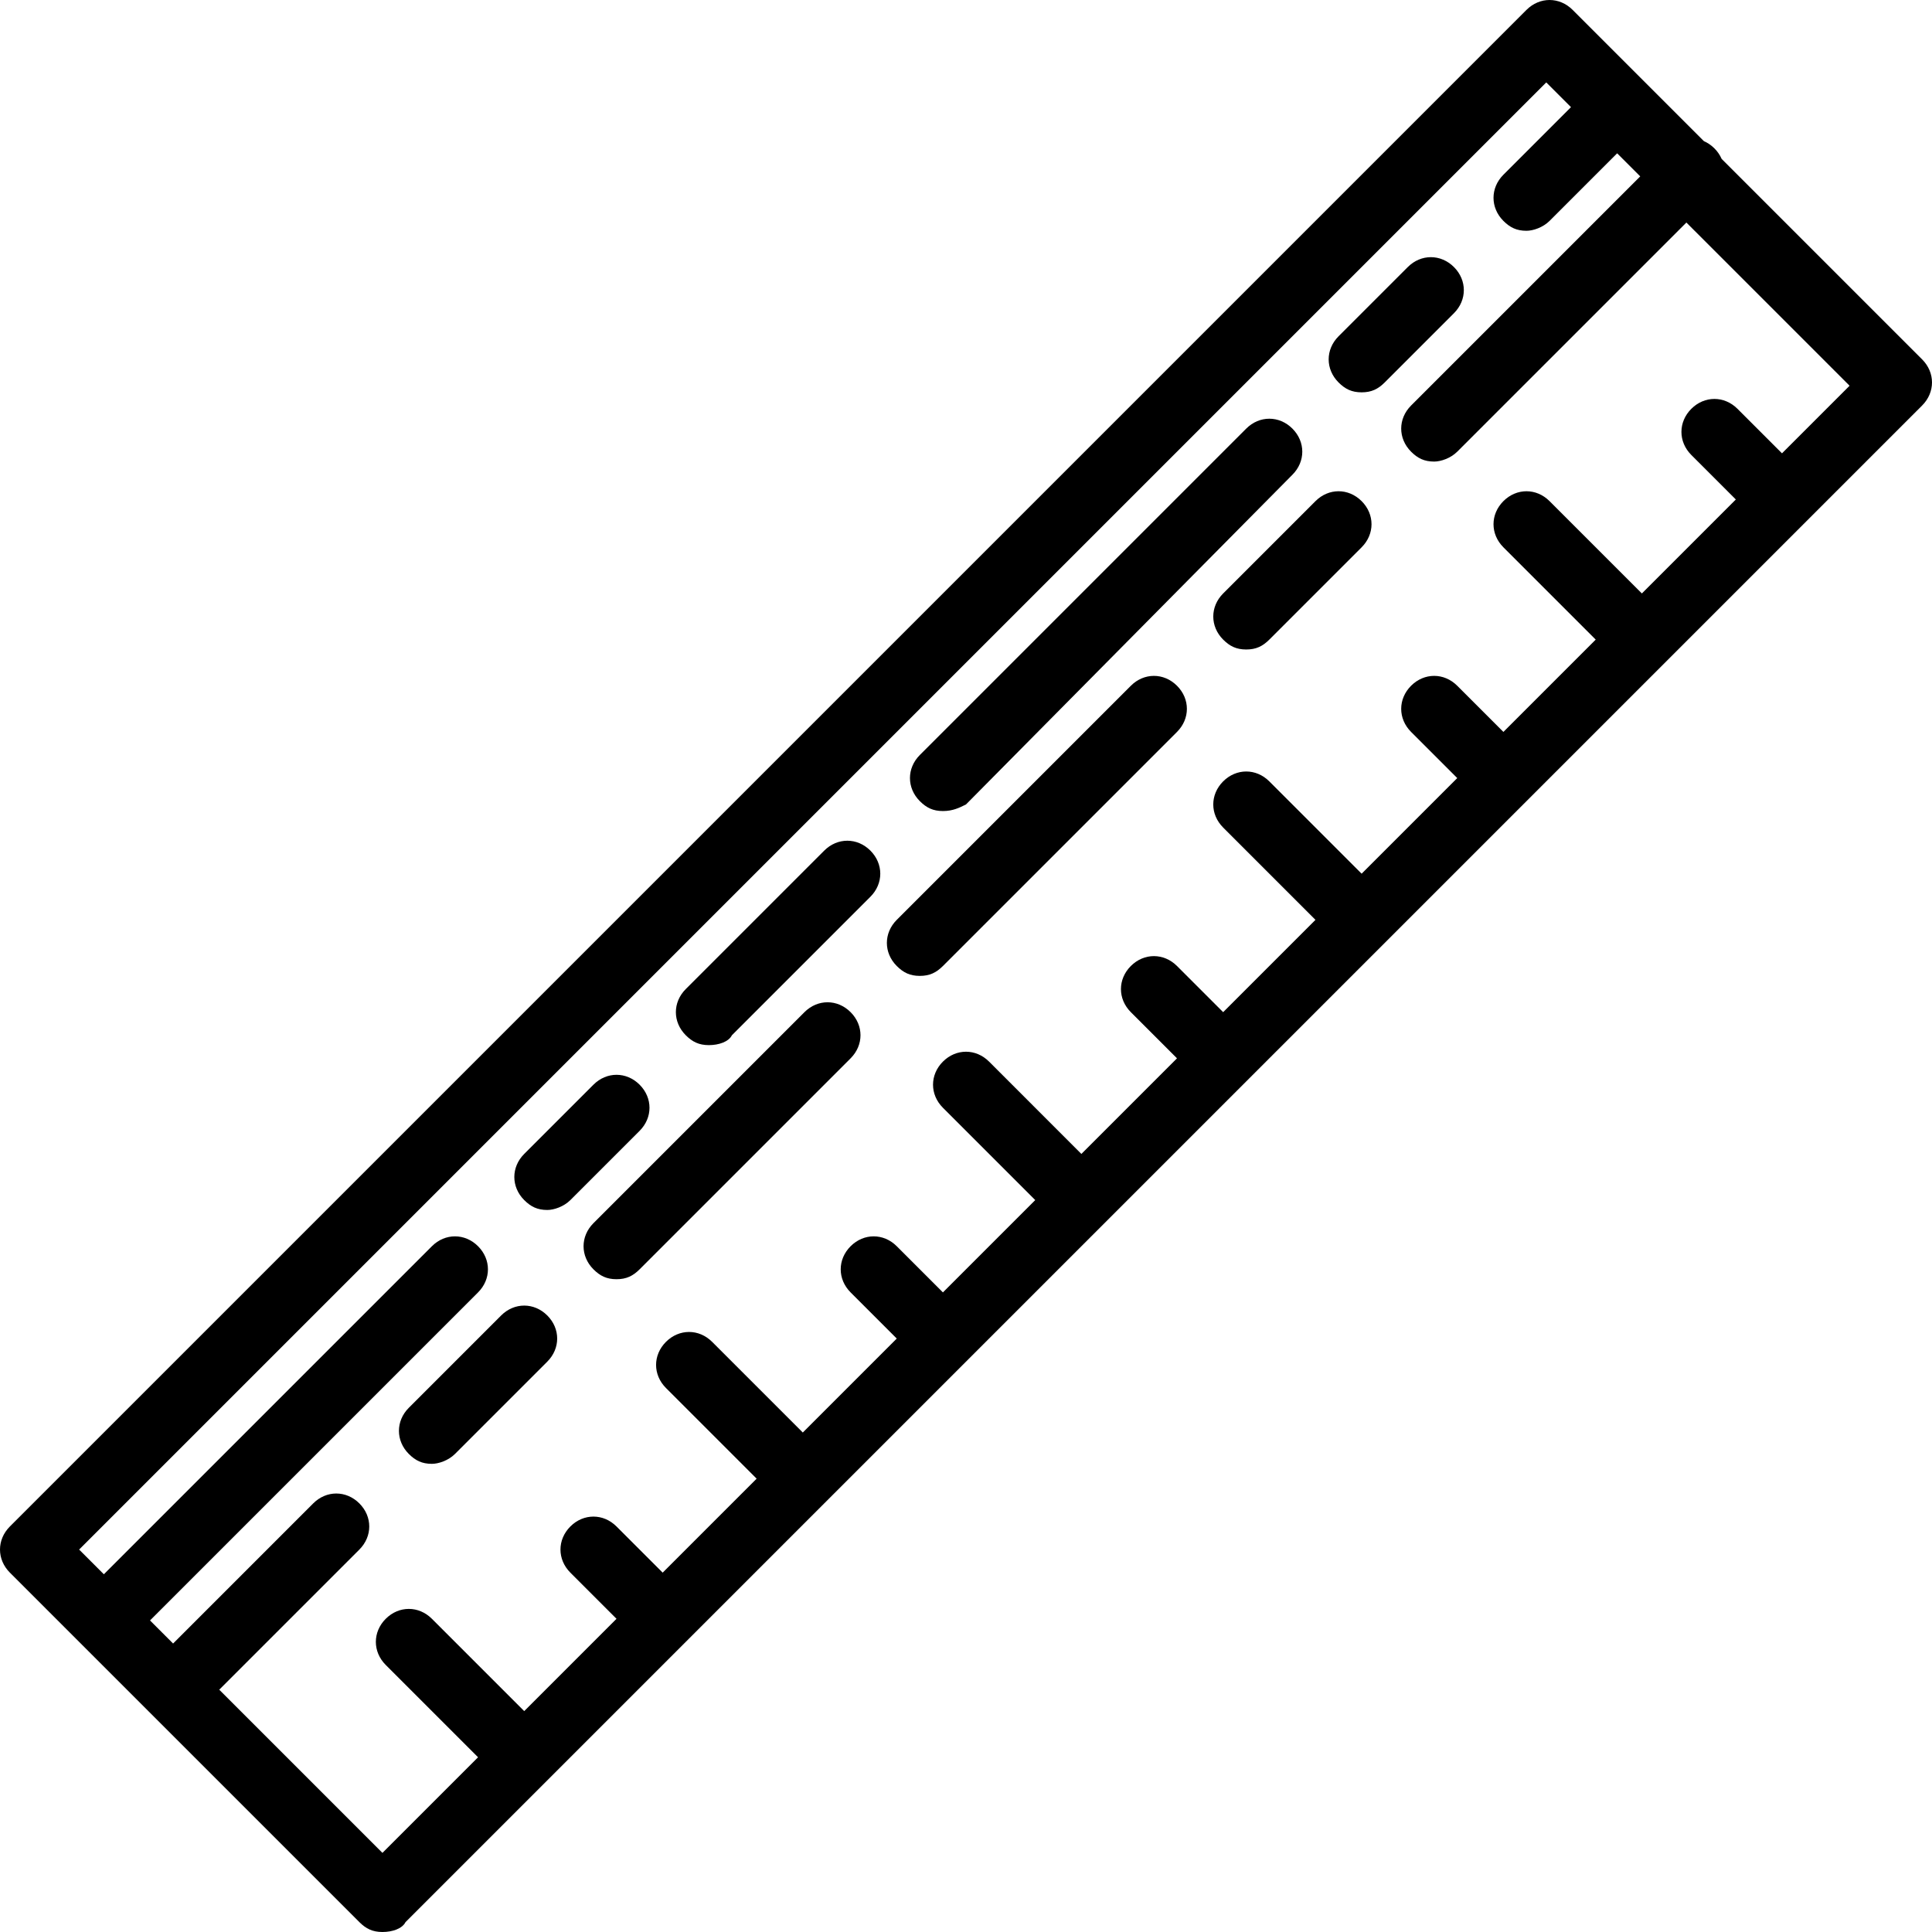
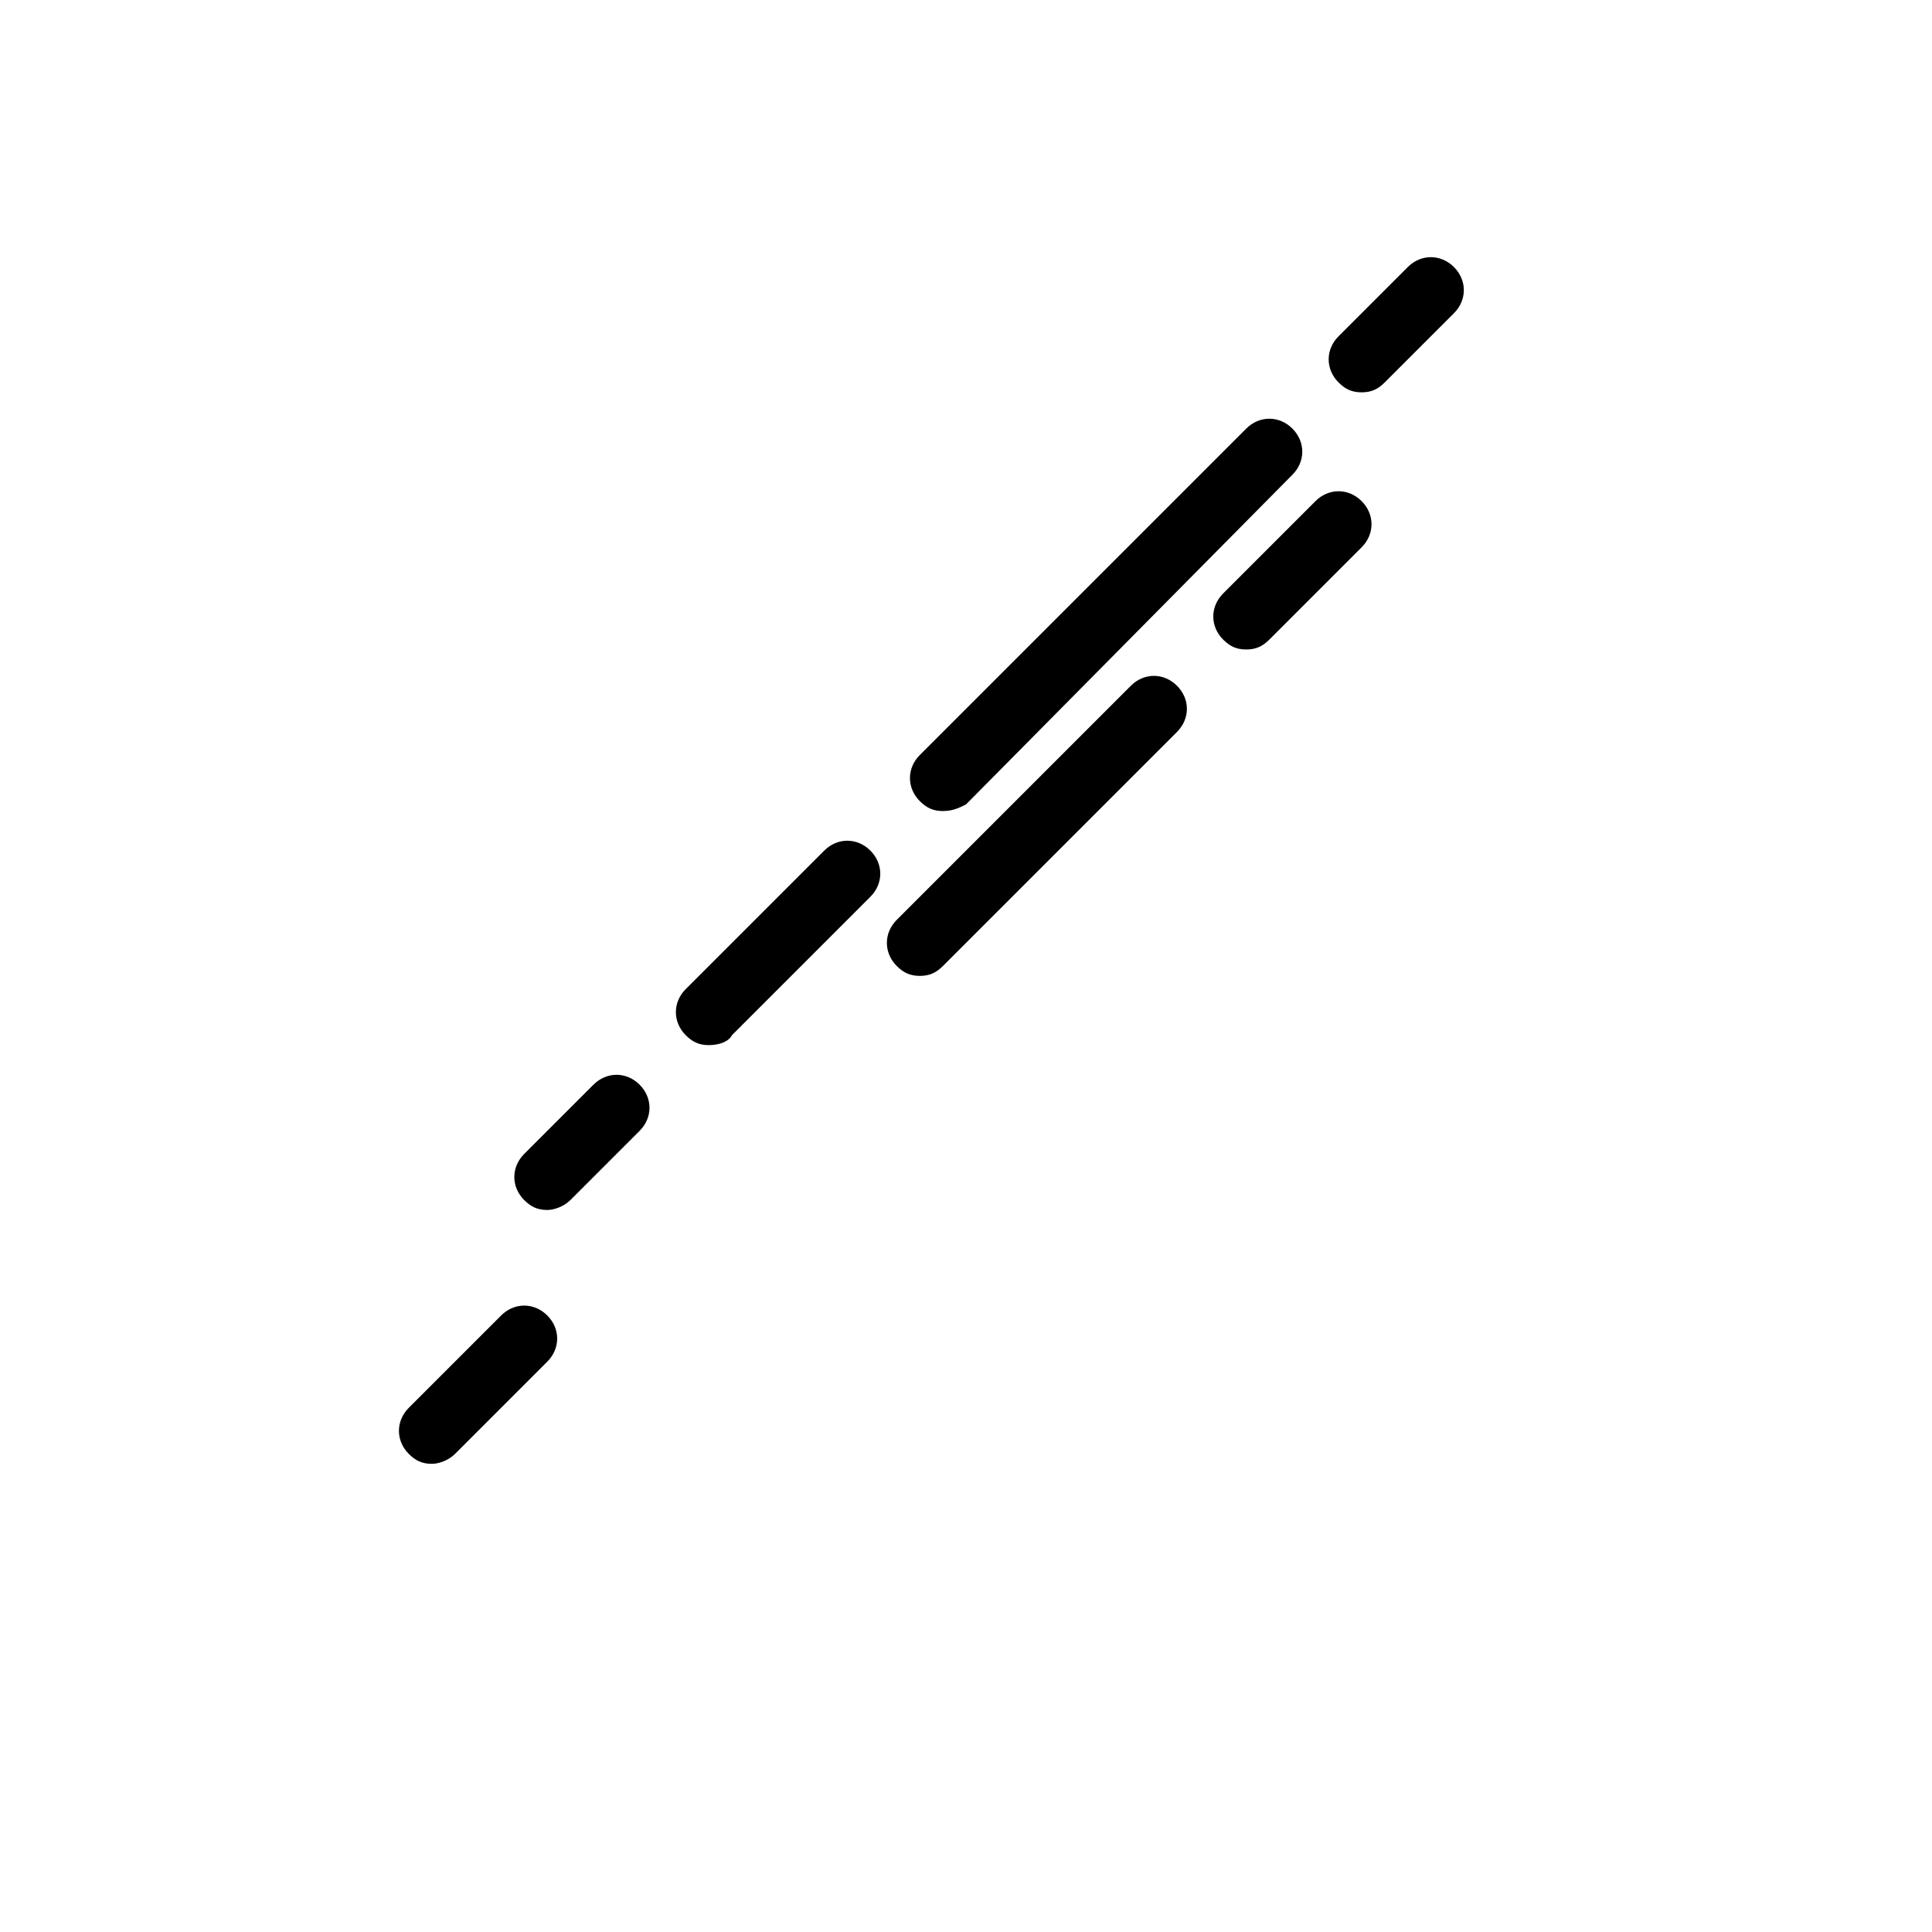
<svg xmlns="http://www.w3.org/2000/svg" fill="#000000" height="800px" width="800px" version="1.1" id="Layer_1" viewBox="0 0 500.053 500.053" xml:space="preserve">
  <g transform="translate(1 1)">
    <g>
      <g>
-         <path d="M496.493,92.013l-51.889-51.889c-0.426-0.975-1.047-1.9-1.871-2.724s-1.749-1.445-2.724-1.871L406.04,1.56     c-3.413-3.413-8.533-3.413-11.947,0L1.56,394.093c-3.413,3.413-3.413,8.533,0,11.947l90.453,90.453     c1.707,1.707,3.413,2.56,5.973,2.56s5.12-0.853,5.973-2.56L496.493,103.96C499.907,100.547,499.907,95.427,496.493,92.013z      M460.227,116.333l-11.52-11.52c-3.413-3.413-8.533-3.413-11.947,0s-3.413,8.533,0,11.947l11.52,11.52l-24.32,24.32v0     l-23.893-23.893c-3.413-3.413-8.533-3.413-11.947,0c-3.413,3.413-3.413,8.533,0,11.947l23.893,23.893L388.12,188.44v0     l-11.947-11.947c-3.413-3.413-8.533-3.413-11.947,0c-3.413,3.413-3.413,8.533,0,11.947l11.947,11.947h0l-24.747,24.747     l-23.893-23.893c-3.413-3.413-8.533-3.413-11.947,0s-3.413,8.533,0,11.947l23.893,23.893h0l-23.893,23.893l-11.947-11.947     c-3.413-3.413-8.533-3.413-11.947,0s-3.413,8.533,0,11.947l11.947,11.947h0l-24.747,24.747L255,273.773     c-3.413-3.413-8.533-3.413-11.947,0s-3.413,8.533,0,11.947l23.893,23.893h0l-23.893,23.893v0l-11.947-11.947     c-3.413-3.413-8.533-3.413-11.947,0c-3.413,3.413-3.413,8.533,0,11.947l11.947,11.947h0l-24.32,24.32l-23.467-23.467     c-3.413-3.413-8.533-3.413-11.947,0c-3.413,3.413-3.413,8.533,0,11.947l23.467,23.467l-24.32,24.32l-11.947-11.947     c-3.413-3.413-8.533-3.413-11.947,0c-3.413,3.413-3.413,8.533,0,11.947l11.947,11.947L134.68,441.88v0l-23.893-23.893     c-3.413-3.413-8.533-3.413-11.947,0c-3.413,3.413-3.413,8.533,0,11.947l23.893,23.893h0l-24.747,24.747l-42.24-42.24     l36.267-36.267c3.413-3.413,3.413-8.533,0-11.947s-8.533-3.413-11.947,0L43.8,424.387l-5.973-5.973l84.907-84.907     c3.413-3.413,3.413-8.533,0-11.947s-8.533-3.413-11.947,0L25.88,406.467l-6.4-6.4L399.213,20.333l6.4,6.4L388.12,44.227     c-3.413,3.413-3.413,8.533,0,11.947c1.707,1.707,3.413,2.56,5.973,2.56c1.707,0,4.267-0.853,5.973-2.56L417.56,38.68l5.973,5.973     l-59.307,59.307c-3.413,3.413-3.413,8.533,0,11.947c1.707,1.707,3.413,2.56,5.973,2.56c1.707,0,4.267-0.853,5.973-2.56     L435.48,56.6l42.24,42.24L460.227,116.333z" />
        <path d="M164.547,279.747c-3.413-3.413-8.533-3.413-11.947,0l-17.92,17.92c-3.413,3.413-3.413,8.533,0,11.947     c1.707,1.707,3.413,2.56,5.973,2.56c1.707,0,4.267-0.853,5.973-2.56l17.92-17.92C167.96,288.28,167.96,283.16,164.547,279.747z" />
        <path d="M212.333,219.16L176.493,255c-3.413,3.413-3.413,8.533,0,11.947c1.707,1.707,3.413,2.56,5.973,2.56     s5.12-0.853,5.973-2.56l35.84-35.84c3.413-3.413,3.413-8.533,0-11.947S215.747,215.747,212.333,219.16z" />
-         <path d="M207.213,260.973L152.6,315.587c-3.413,3.413-3.413,8.533,0,11.947c1.707,1.707,3.413,2.56,5.973,2.56     s4.267-0.853,5.973-2.56l54.613-54.613c3.413-3.413,3.413-8.533,0-11.947S210.627,257.56,207.213,260.973z" />
        <path d="M128.707,339.48l-23.893,23.893c-3.413,3.413-3.413,8.533,0,11.947c1.707,1.707,3.413,2.56,5.973,2.56     c1.707,0,4.267-0.853,5.973-2.56l23.893-23.893c3.413-3.413,3.413-8.533,0-11.947C137.24,336.067,132.12,336.067,128.707,339.48z     " />
        <path d="M333.507,109.933c-3.413-3.413-8.533-3.413-11.947,0l-84.48,84.48c-3.413,3.413-3.413,8.533,0,11.947     c1.707,1.707,3.413,2.56,5.973,2.56s4.267-0.853,5.973-1.707l84.48-85.333C336.92,118.467,336.92,113.347,333.507,109.933z" />
        <path d="M375.32,68.12c-3.413-3.413-8.533-3.413-11.947,0l-17.92,17.92c-3.413,3.413-3.413,8.533,0,11.947     c1.707,1.707,3.413,2.56,5.973,2.56s4.267-0.853,5.973-2.56l17.92-17.92C378.733,76.653,378.733,71.533,375.32,68.12z" />
        <path d="M339.48,128.707L315.587,152.6c-3.413,3.413-3.413,8.533,0,11.947c1.707,1.707,3.413,2.56,5.973,2.56     s4.267-0.853,5.973-2.56l23.893-23.893c3.413-3.413,3.413-8.533,0-11.947C348.013,125.293,342.893,125.293,339.48,128.707z" />
        <path d="M291.693,176.493l-60.587,60.587c-3.413,3.413-3.413,8.533,0,11.947c1.707,1.707,3.413,2.56,5.973,2.56     s4.267-0.853,5.973-2.56l60.587-60.587c3.413-3.413,3.413-8.533,0-11.947C300.227,173.08,295.107,173.08,291.693,176.493z" />
      </g>
    </g>
  </g>
</svg>